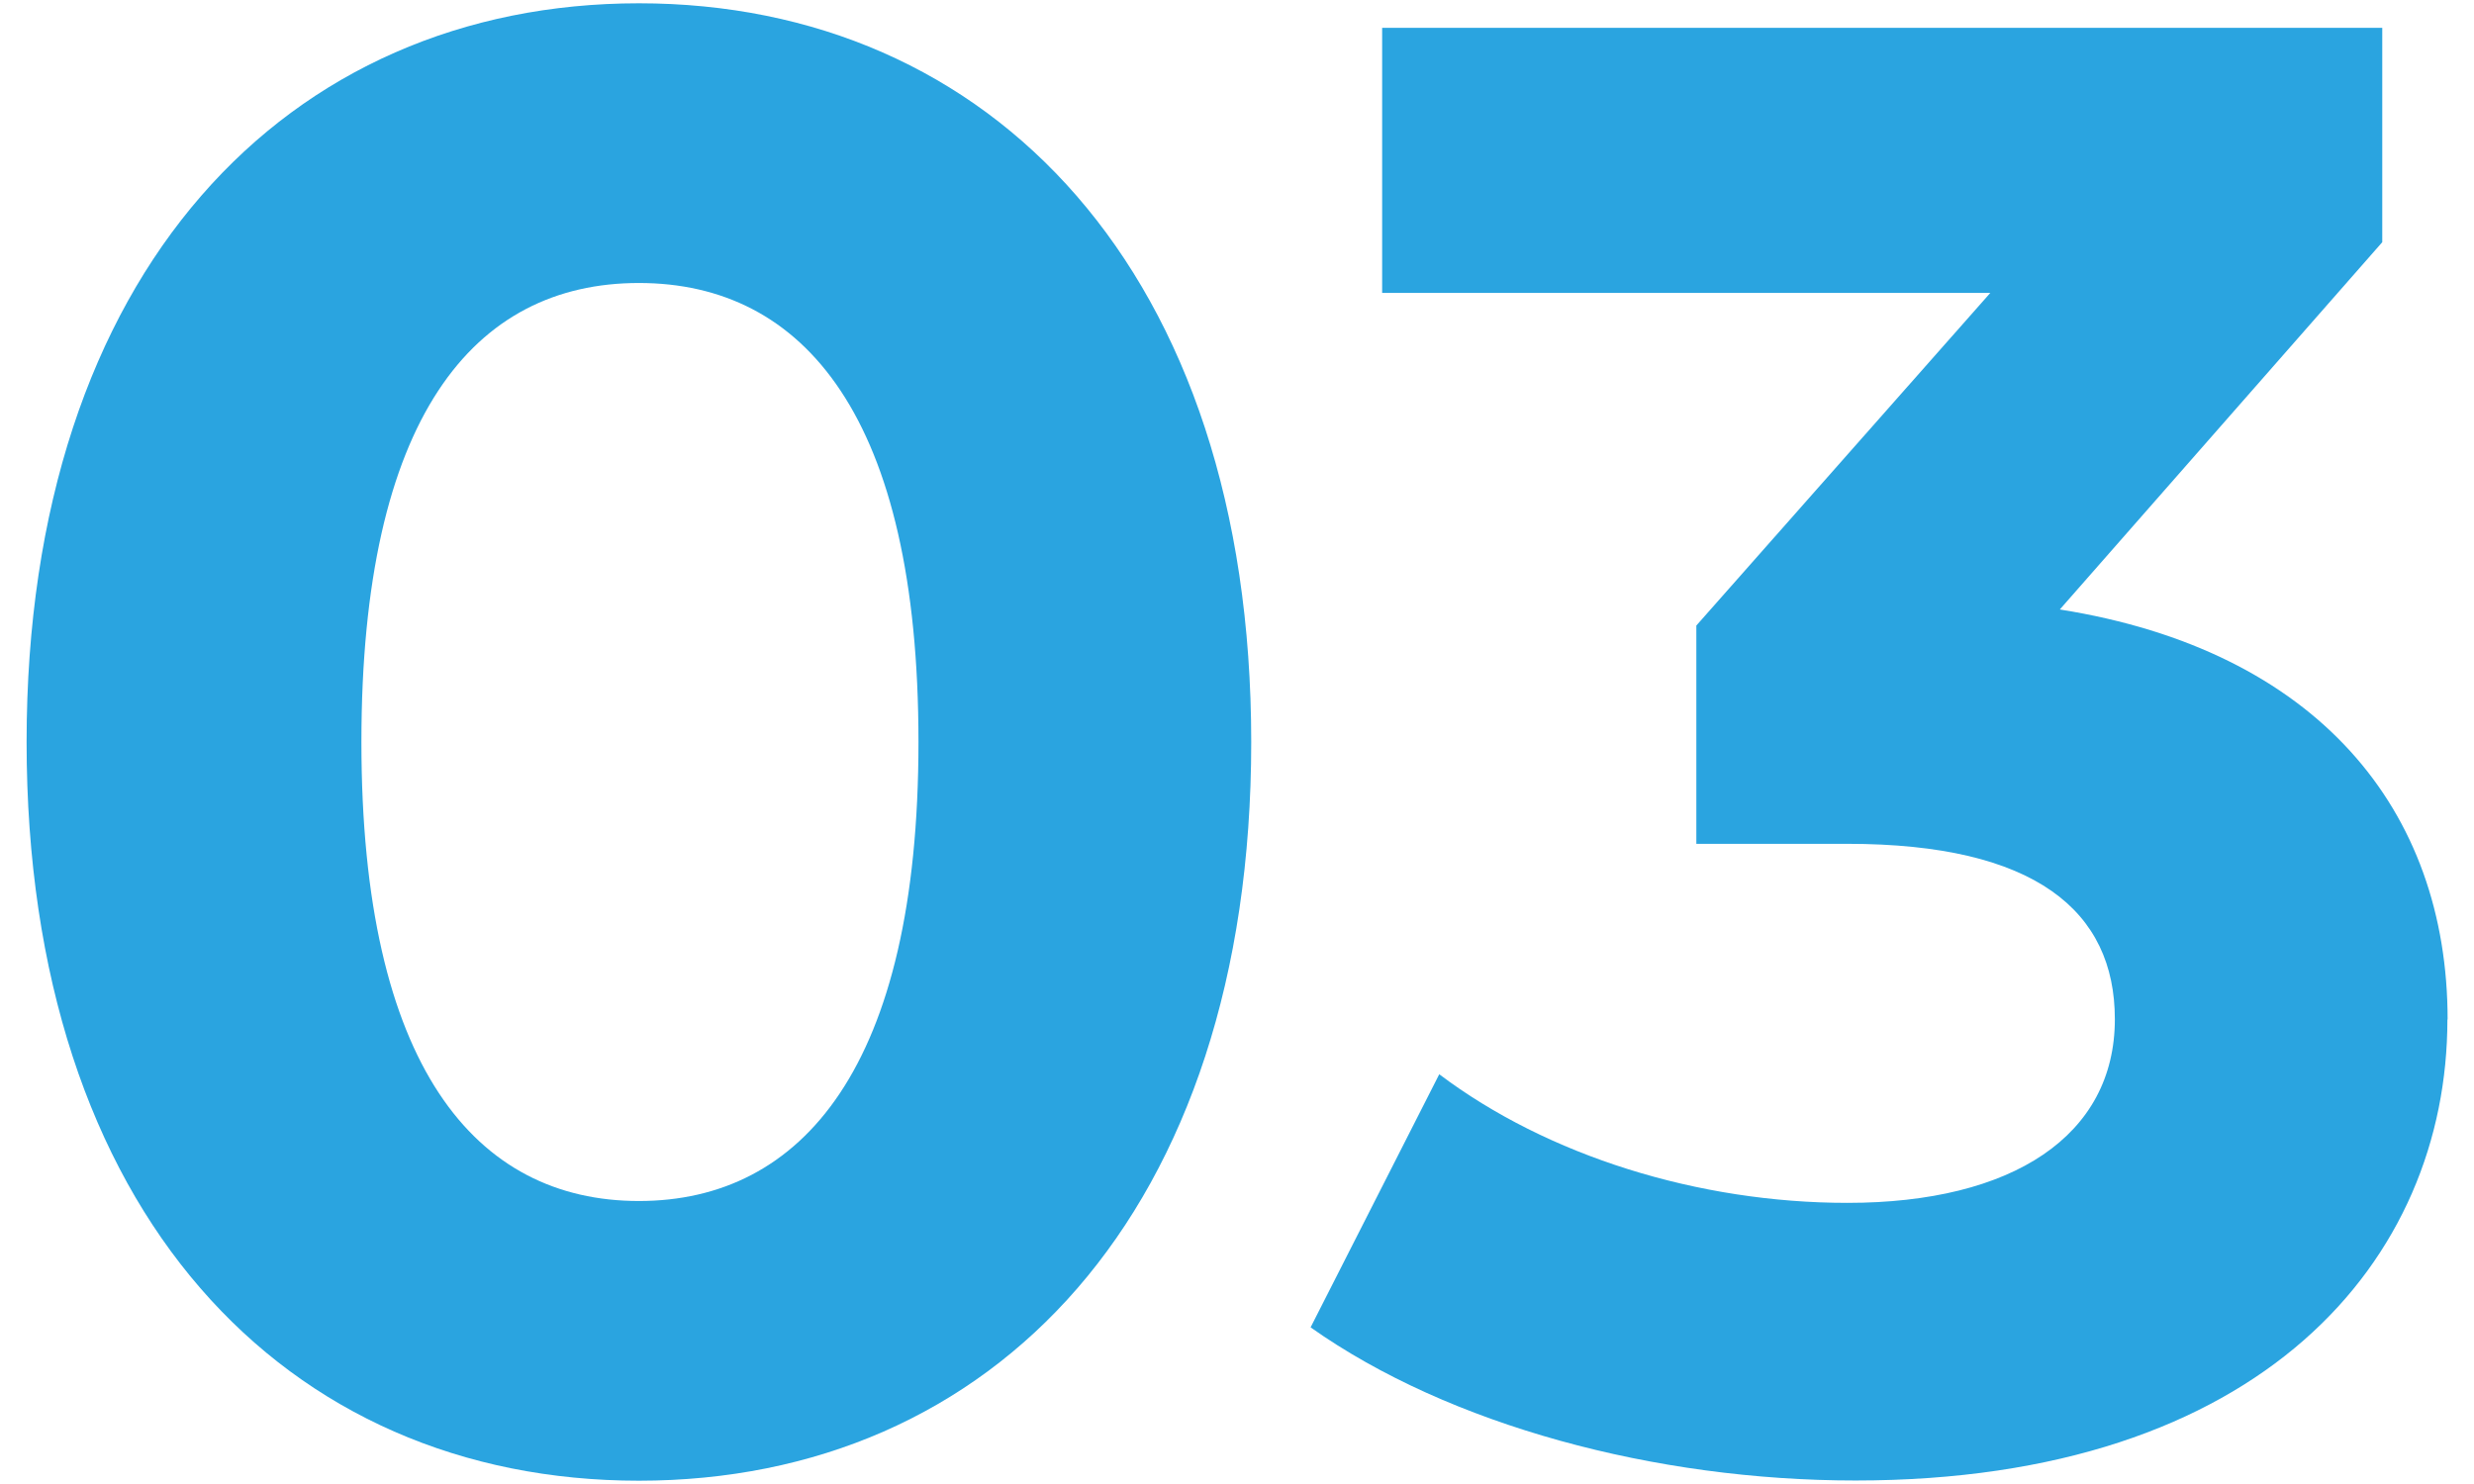
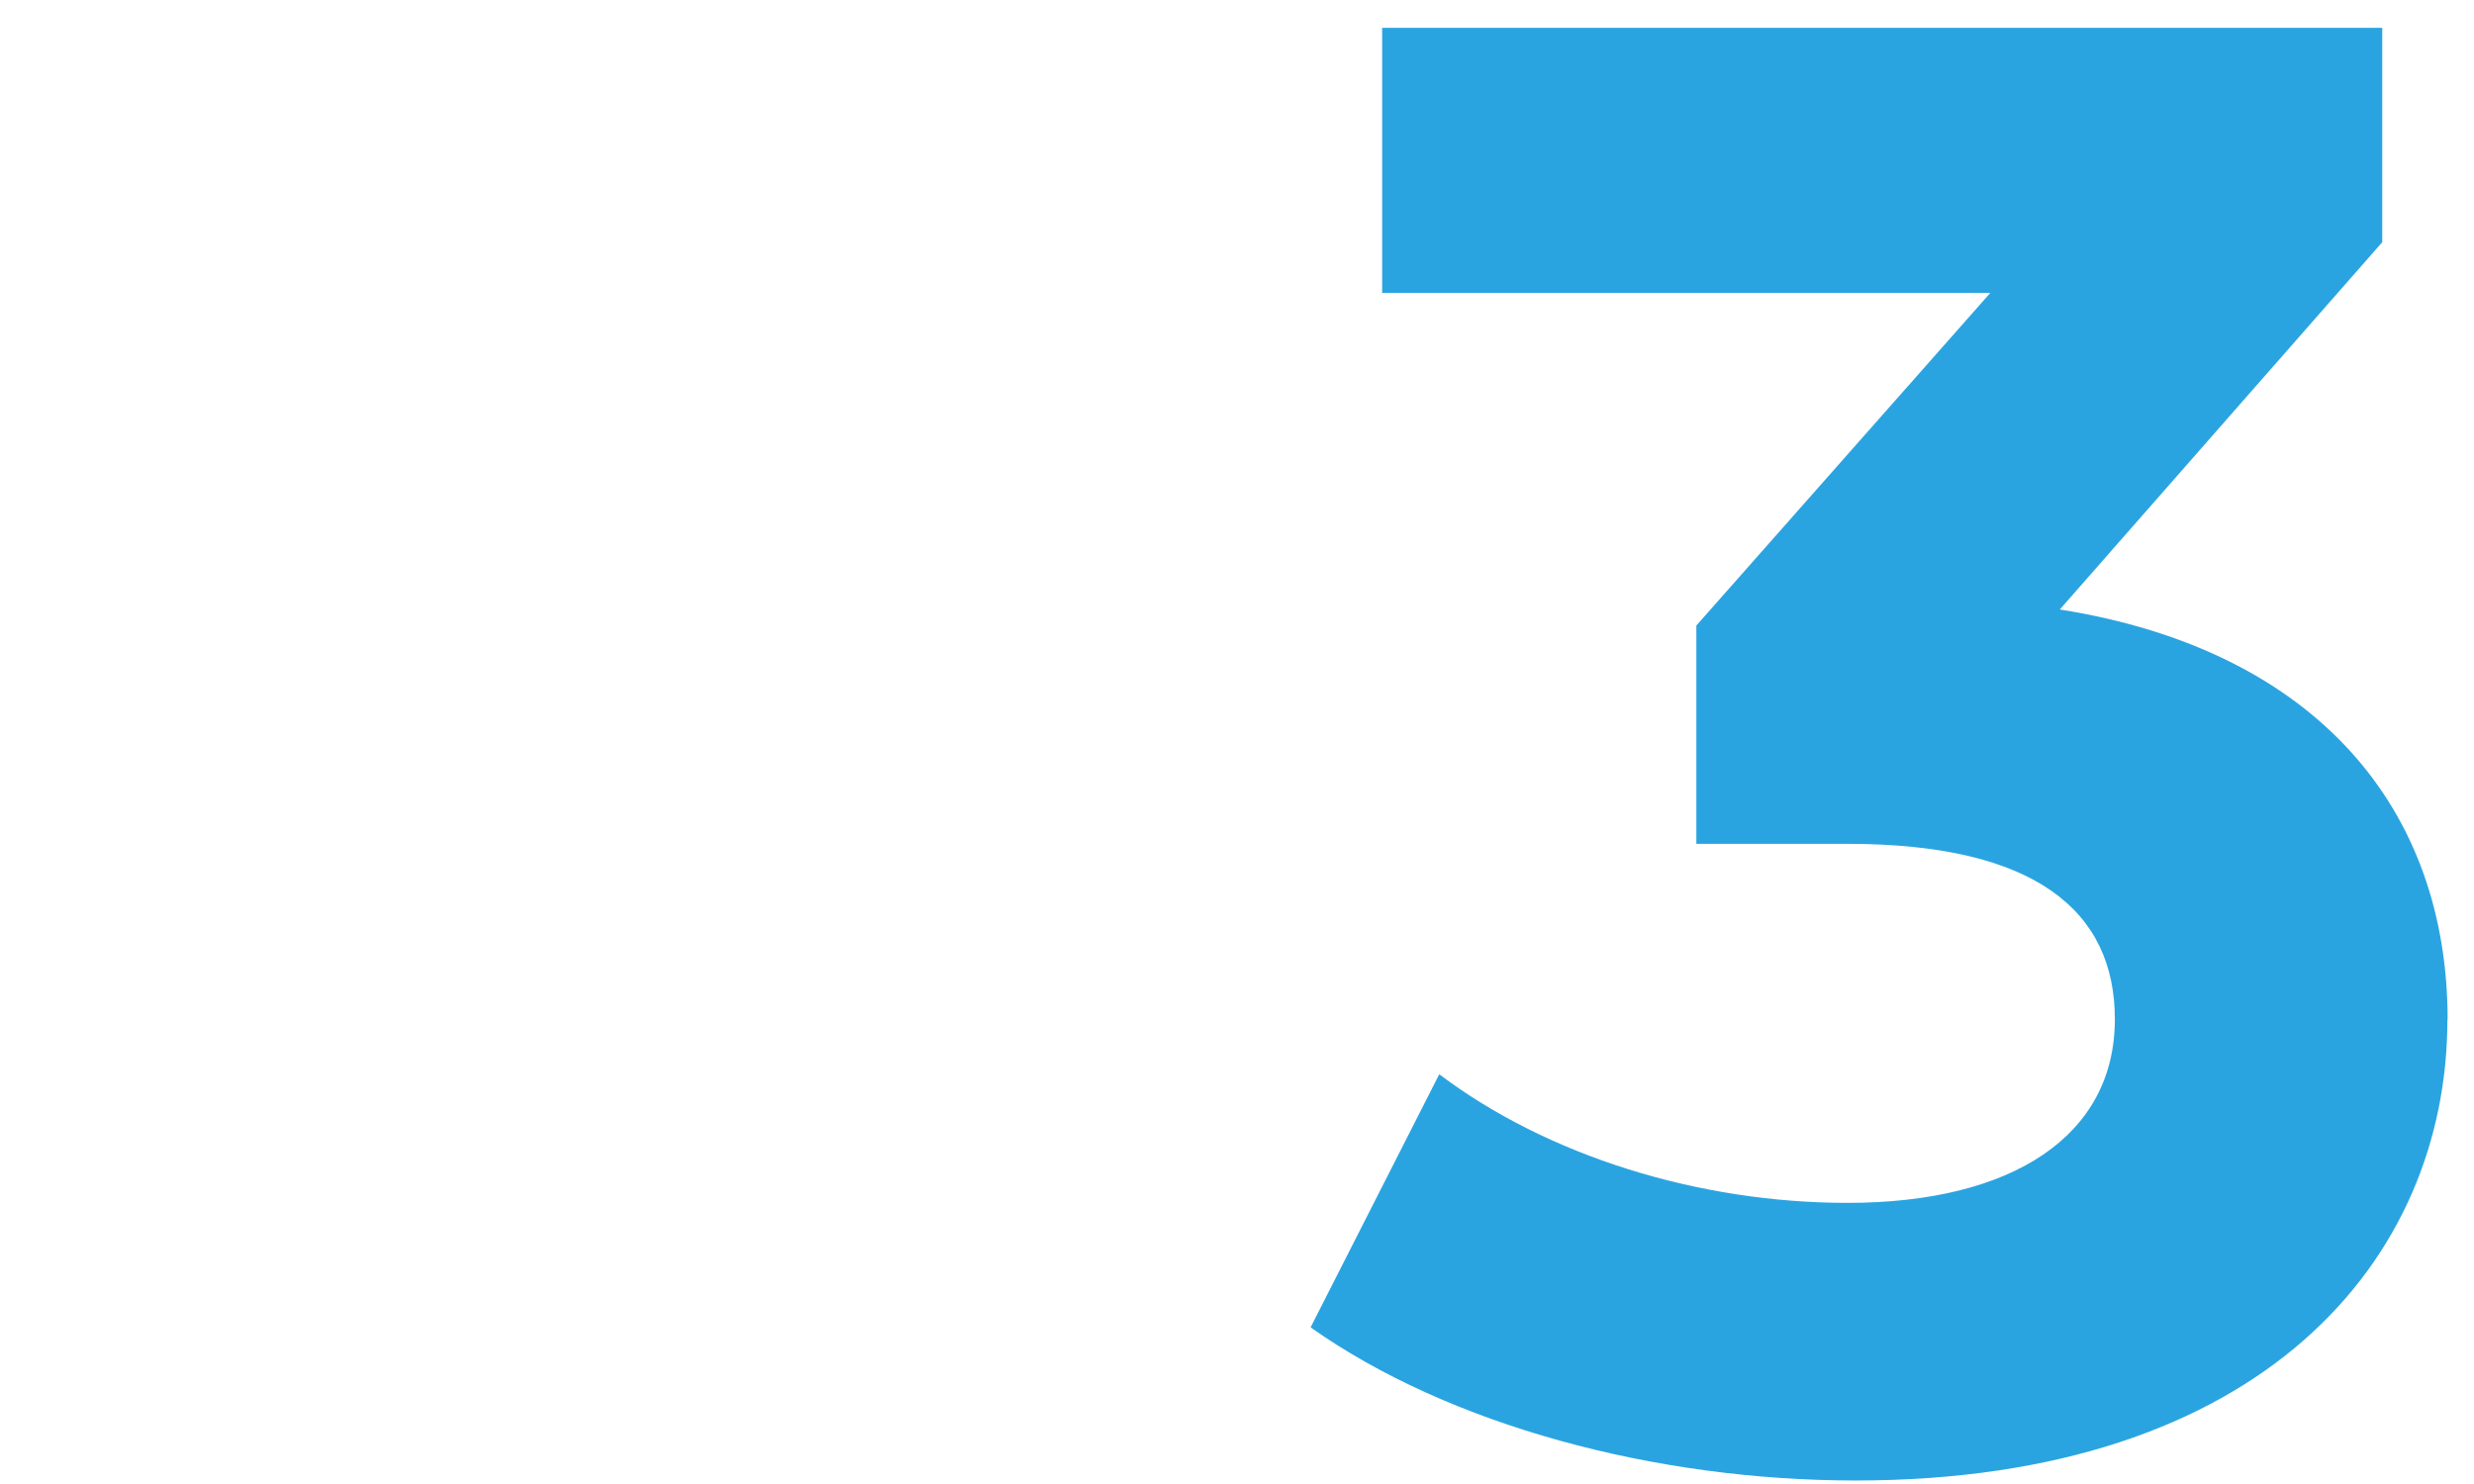
<svg xmlns="http://www.w3.org/2000/svg" id="a" viewBox="0 0 120 72">
  <defs>
    <style>.b{fill:#2aa4e0;}</style>
  </defs>
-   <path class="b" d="M1.29,36C1.29,13.13,13.97,.16,30.99,.16s29.7,12.97,29.7,35.84-12.57,35.84-29.7,35.84S1.29,58.87,1.29,36Zm43.26,0c0-15.74-5.54-22.27-13.56-22.27s-13.46,6.53-13.46,22.27,5.54,22.27,13.46,22.27,13.56-6.53,13.56-22.27Z" />
  <path class="b" d="M118.71,49.46c0,11.68-9.01,22.37-28.71,22.37-9.7,0-19.7-2.67-26.43-7.43l6.24-12.28c5.25,3.96,12.57,6.24,19.8,6.24,8.02,0,12.97-3.27,12.97-8.91,0-5.25-3.86-8.51-12.97-8.51h-7.33v-10.59l14.26-16.14h-29.5V1.35h48.51V11.75l-15.64,17.82c12.47,1.98,18.81,9.7,18.81,19.9Z" />
</svg>